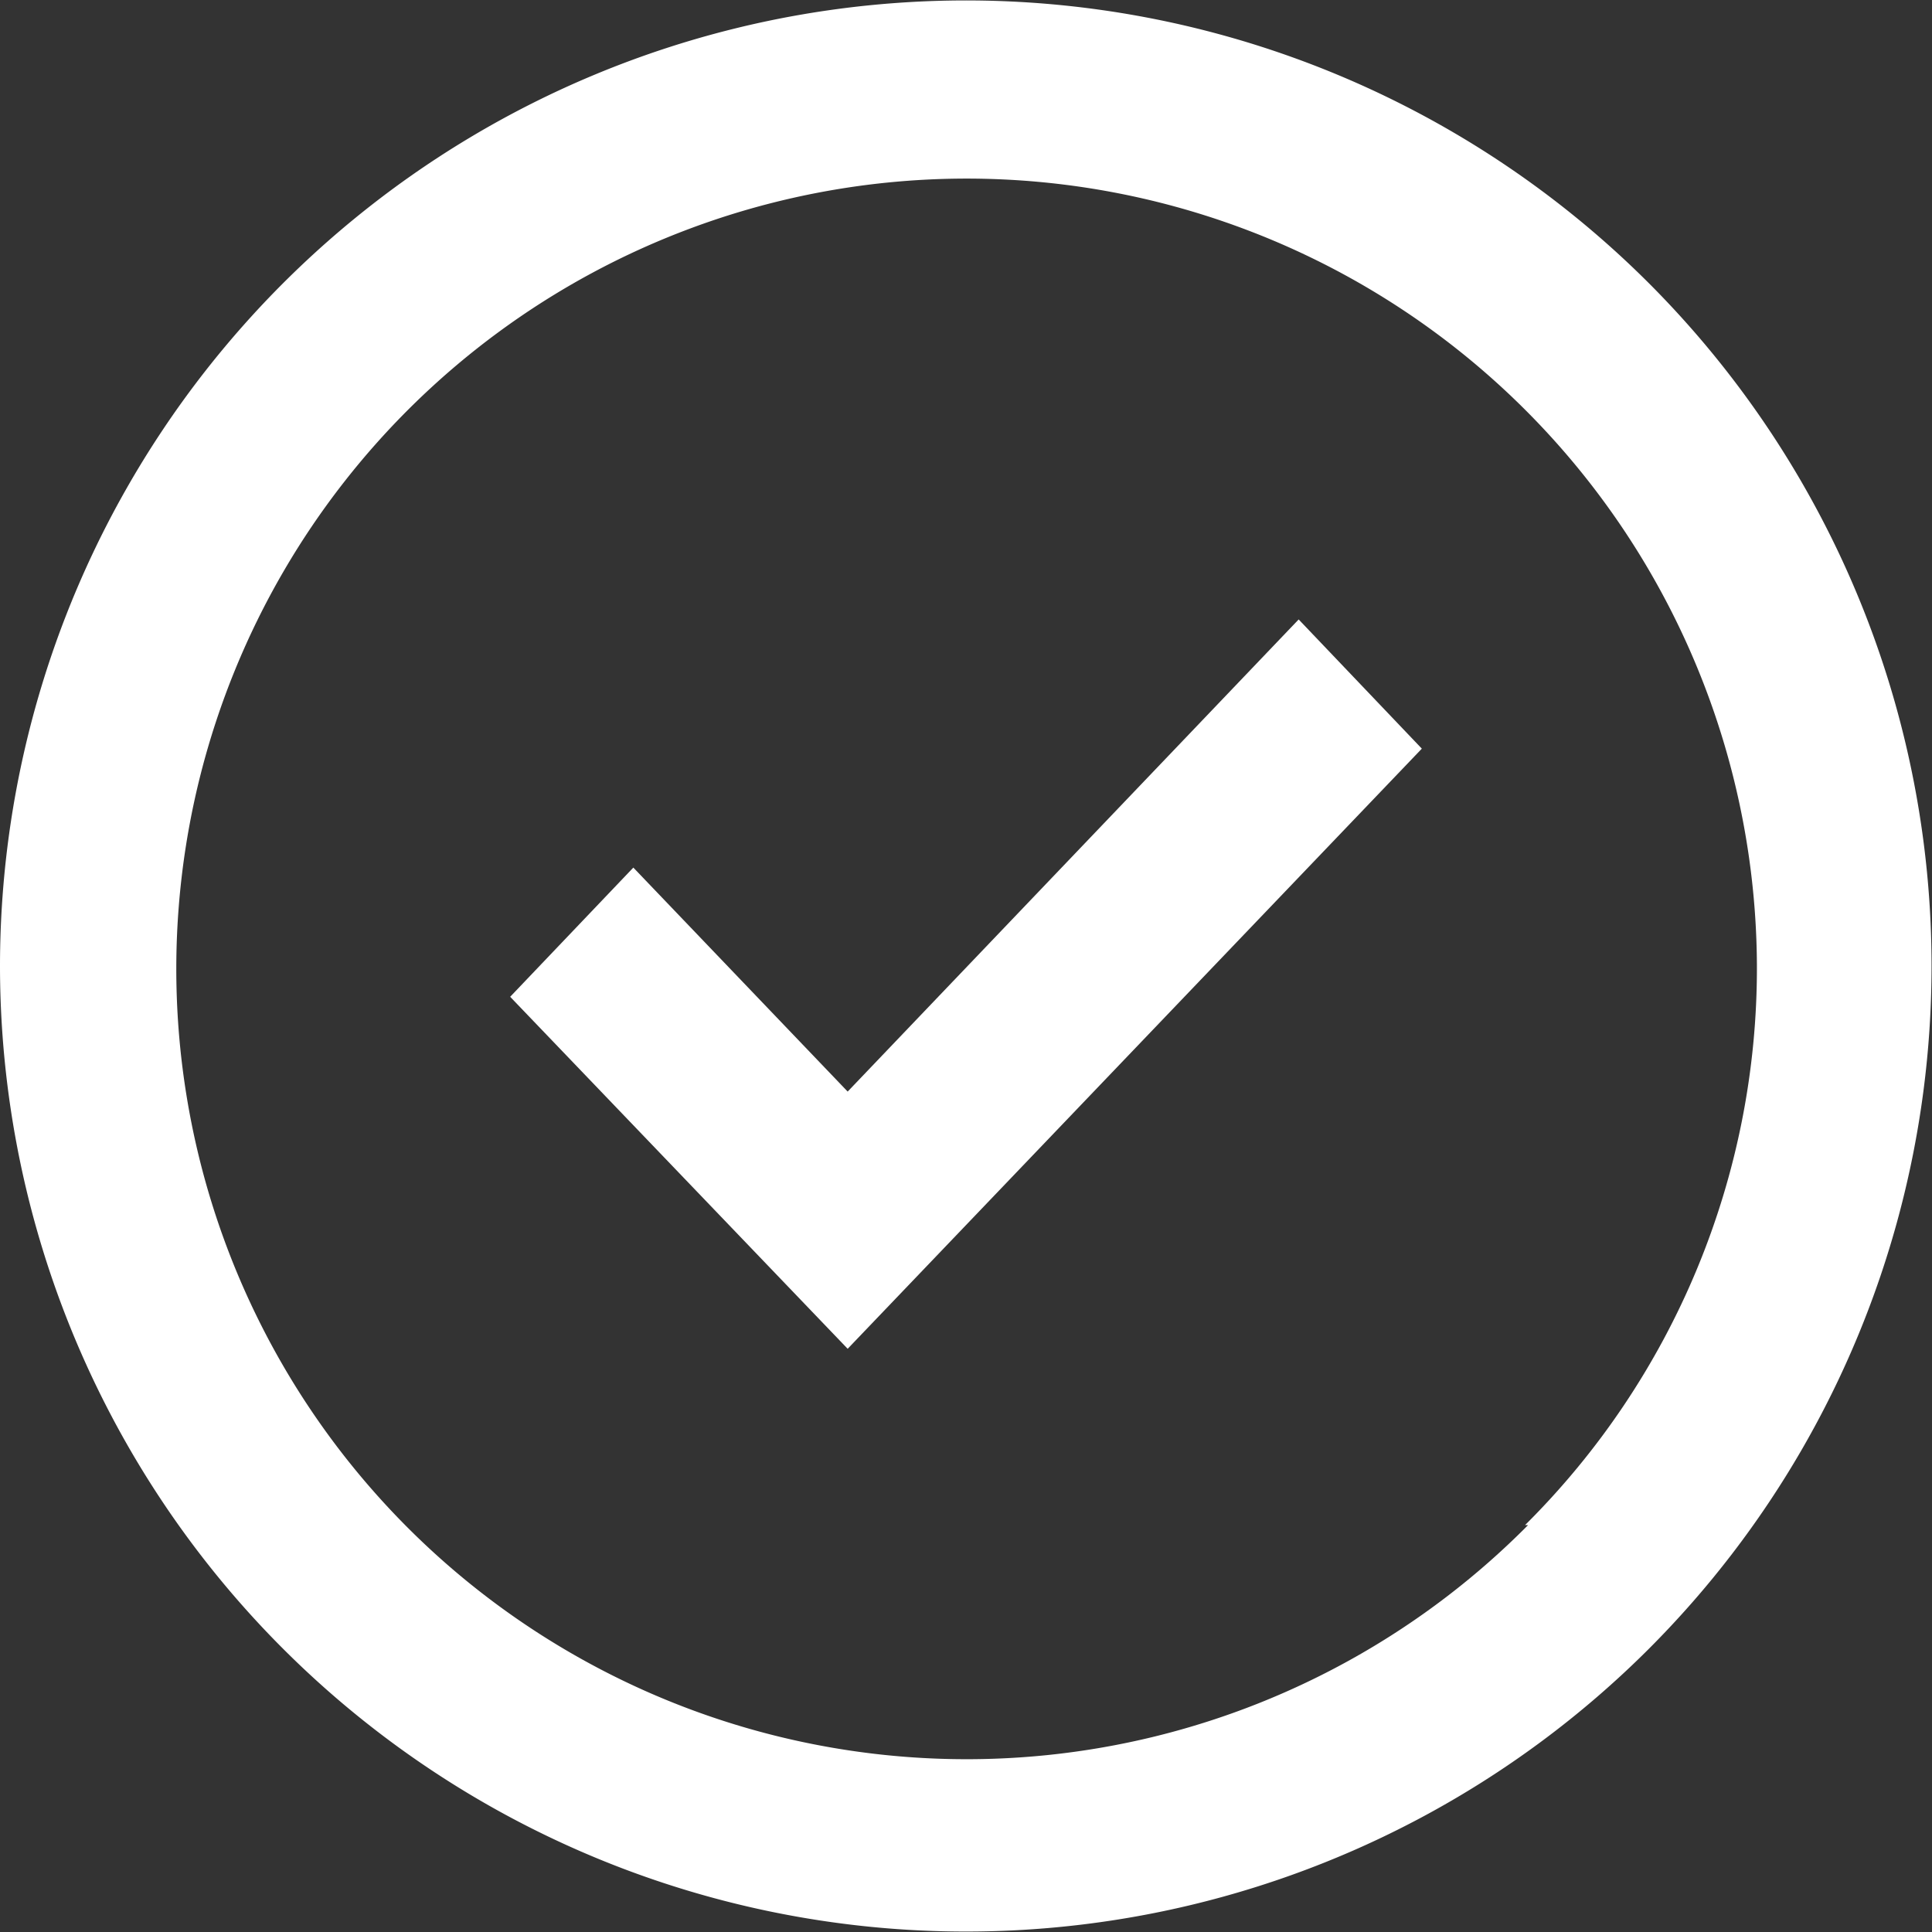
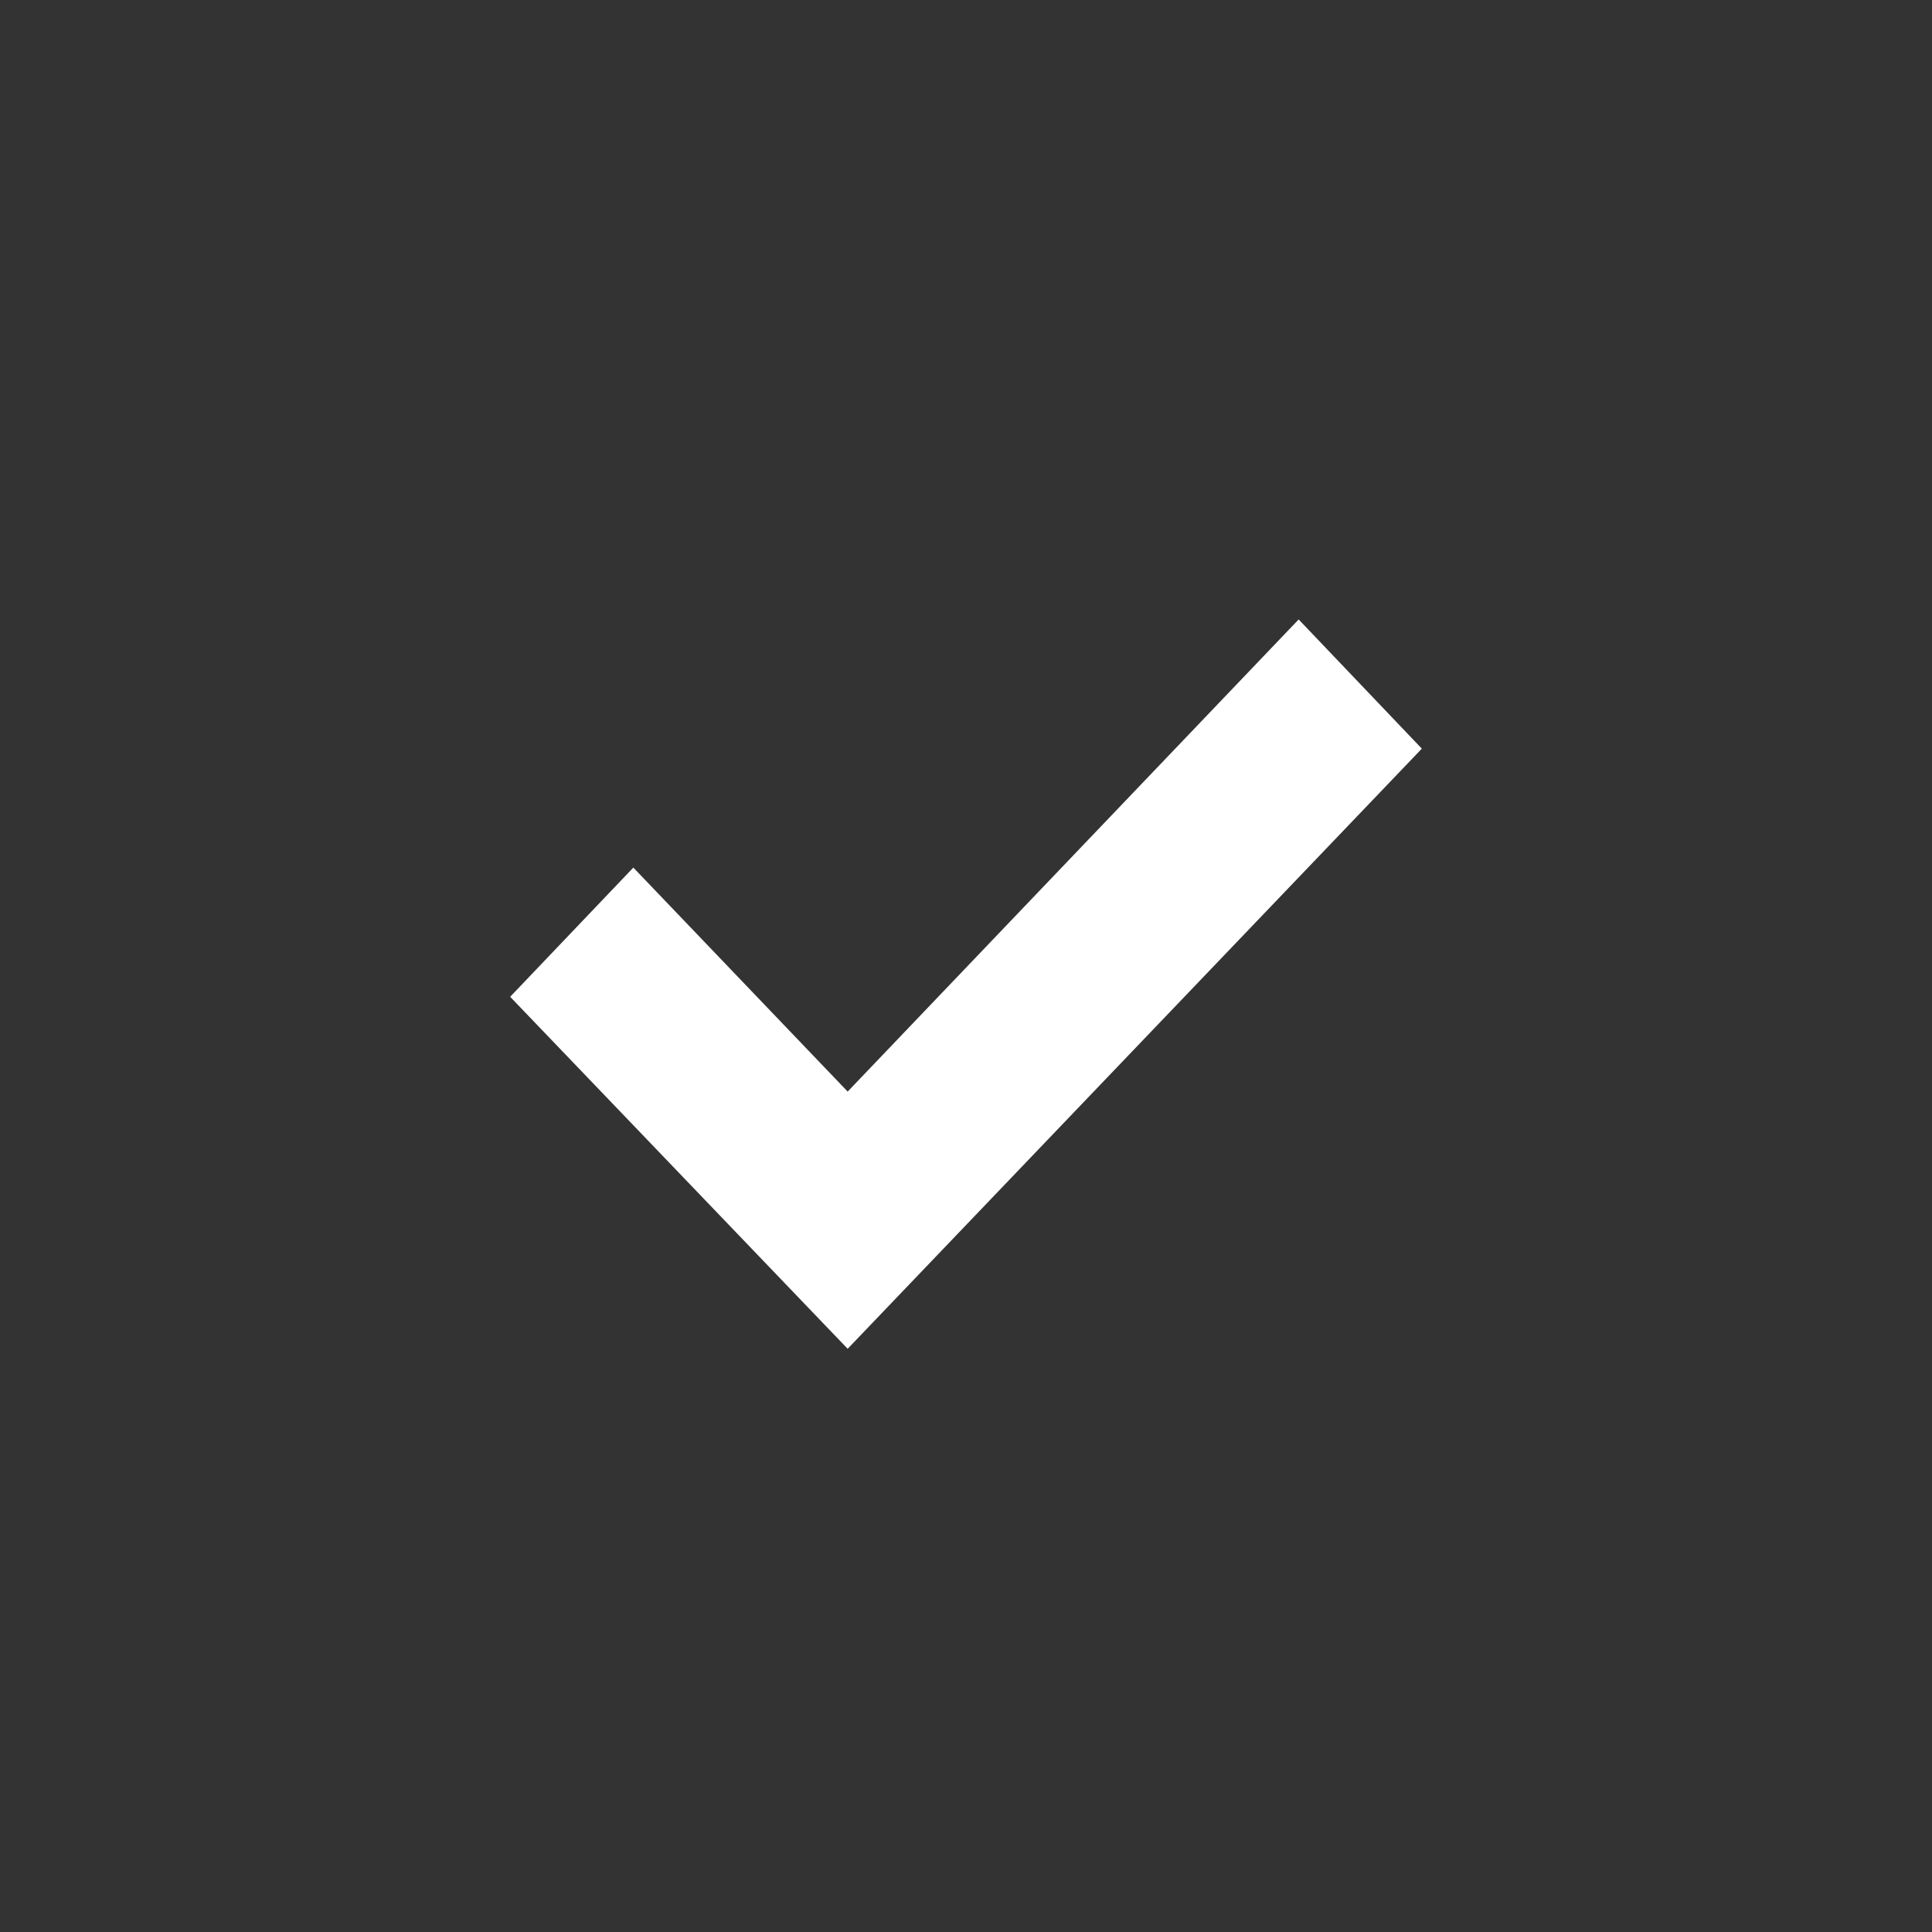
<svg xmlns="http://www.w3.org/2000/svg" width="0.44in" height="0.44in" viewBox="0 0 32 32">
  <rect x="0" y="0" width="32" height="32" fill="#333333" stroke="none" />
-   <path d="M27.31,4.69A16,16,0,0,0,0,16,16,16,0,0,0,27.31,27.31a16,16,0,0,0,0-22.62Zm-2,20.57A13.09,13.09,0,1,1,29.1,16a13,13,0,0,1-3.84,9.26Z" fill="#fff" fill-rule="evenodd" />
  <polyline points="14.04 18.08 10.49 14.37 8.45 16.51 14.04 22.34 23.55 12.4 21.51 10.26 14.04 18.08" fill="#fff" fill-rule="evenodd" />
</svg>